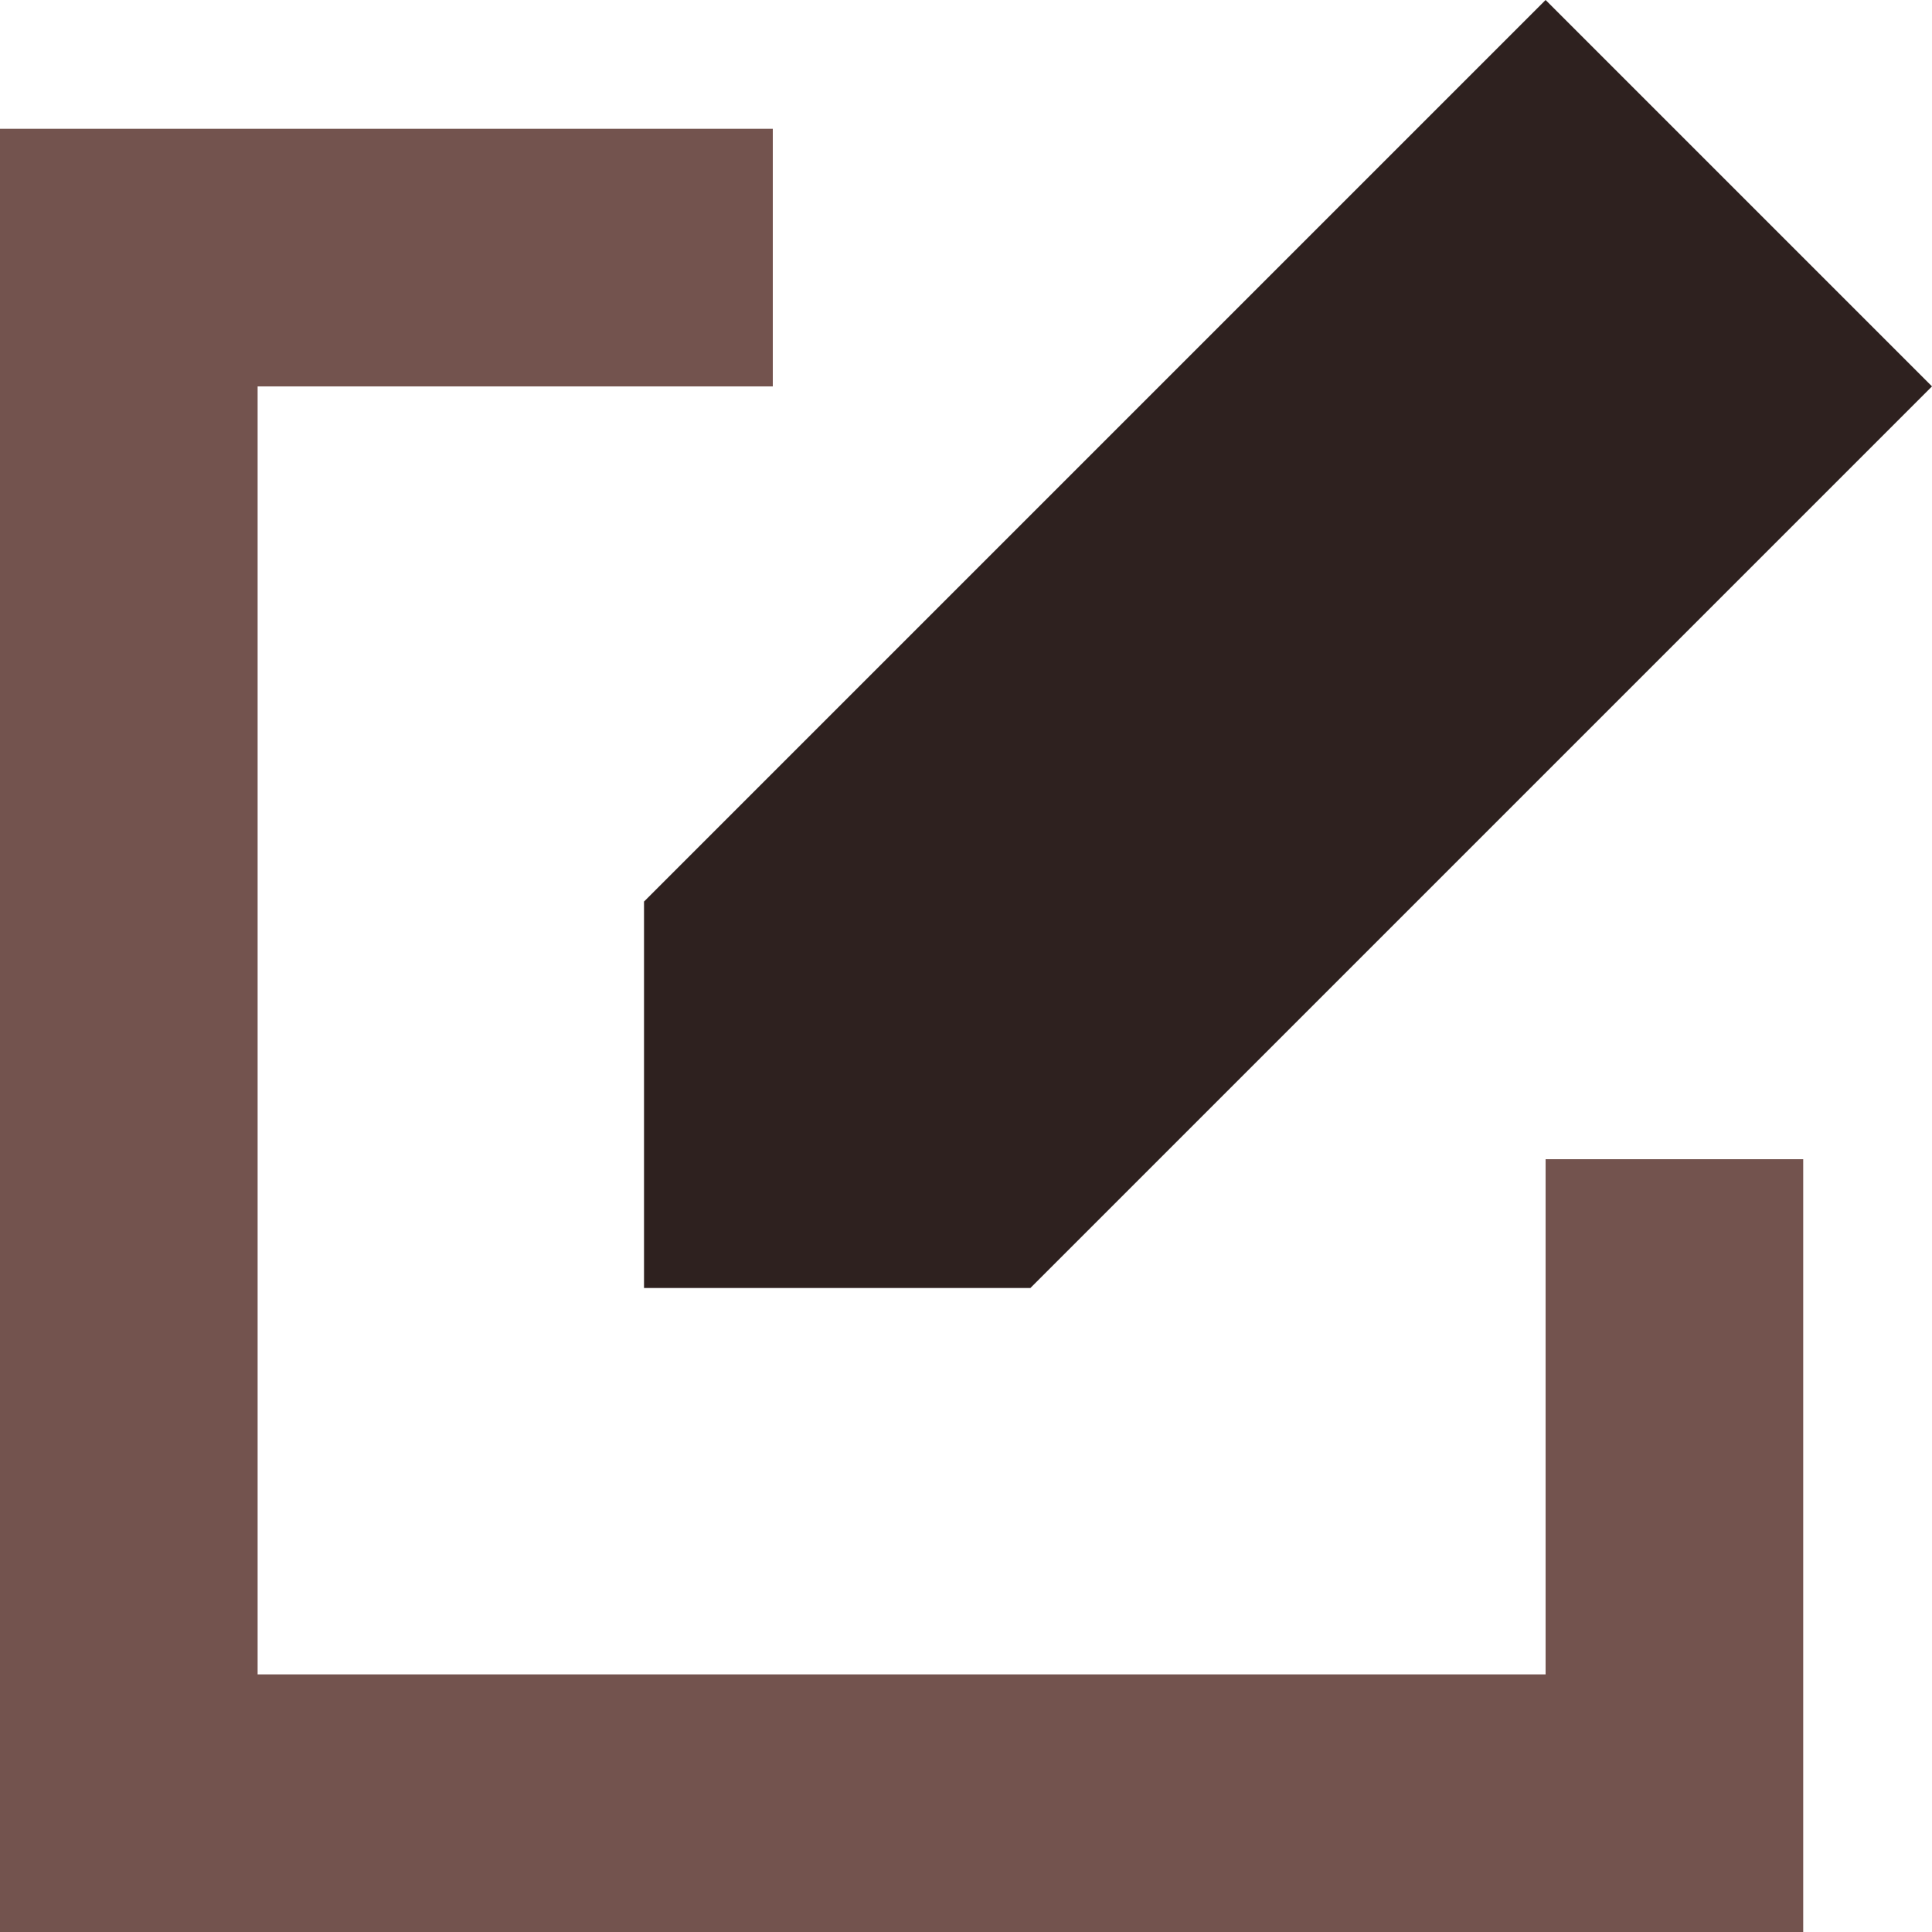
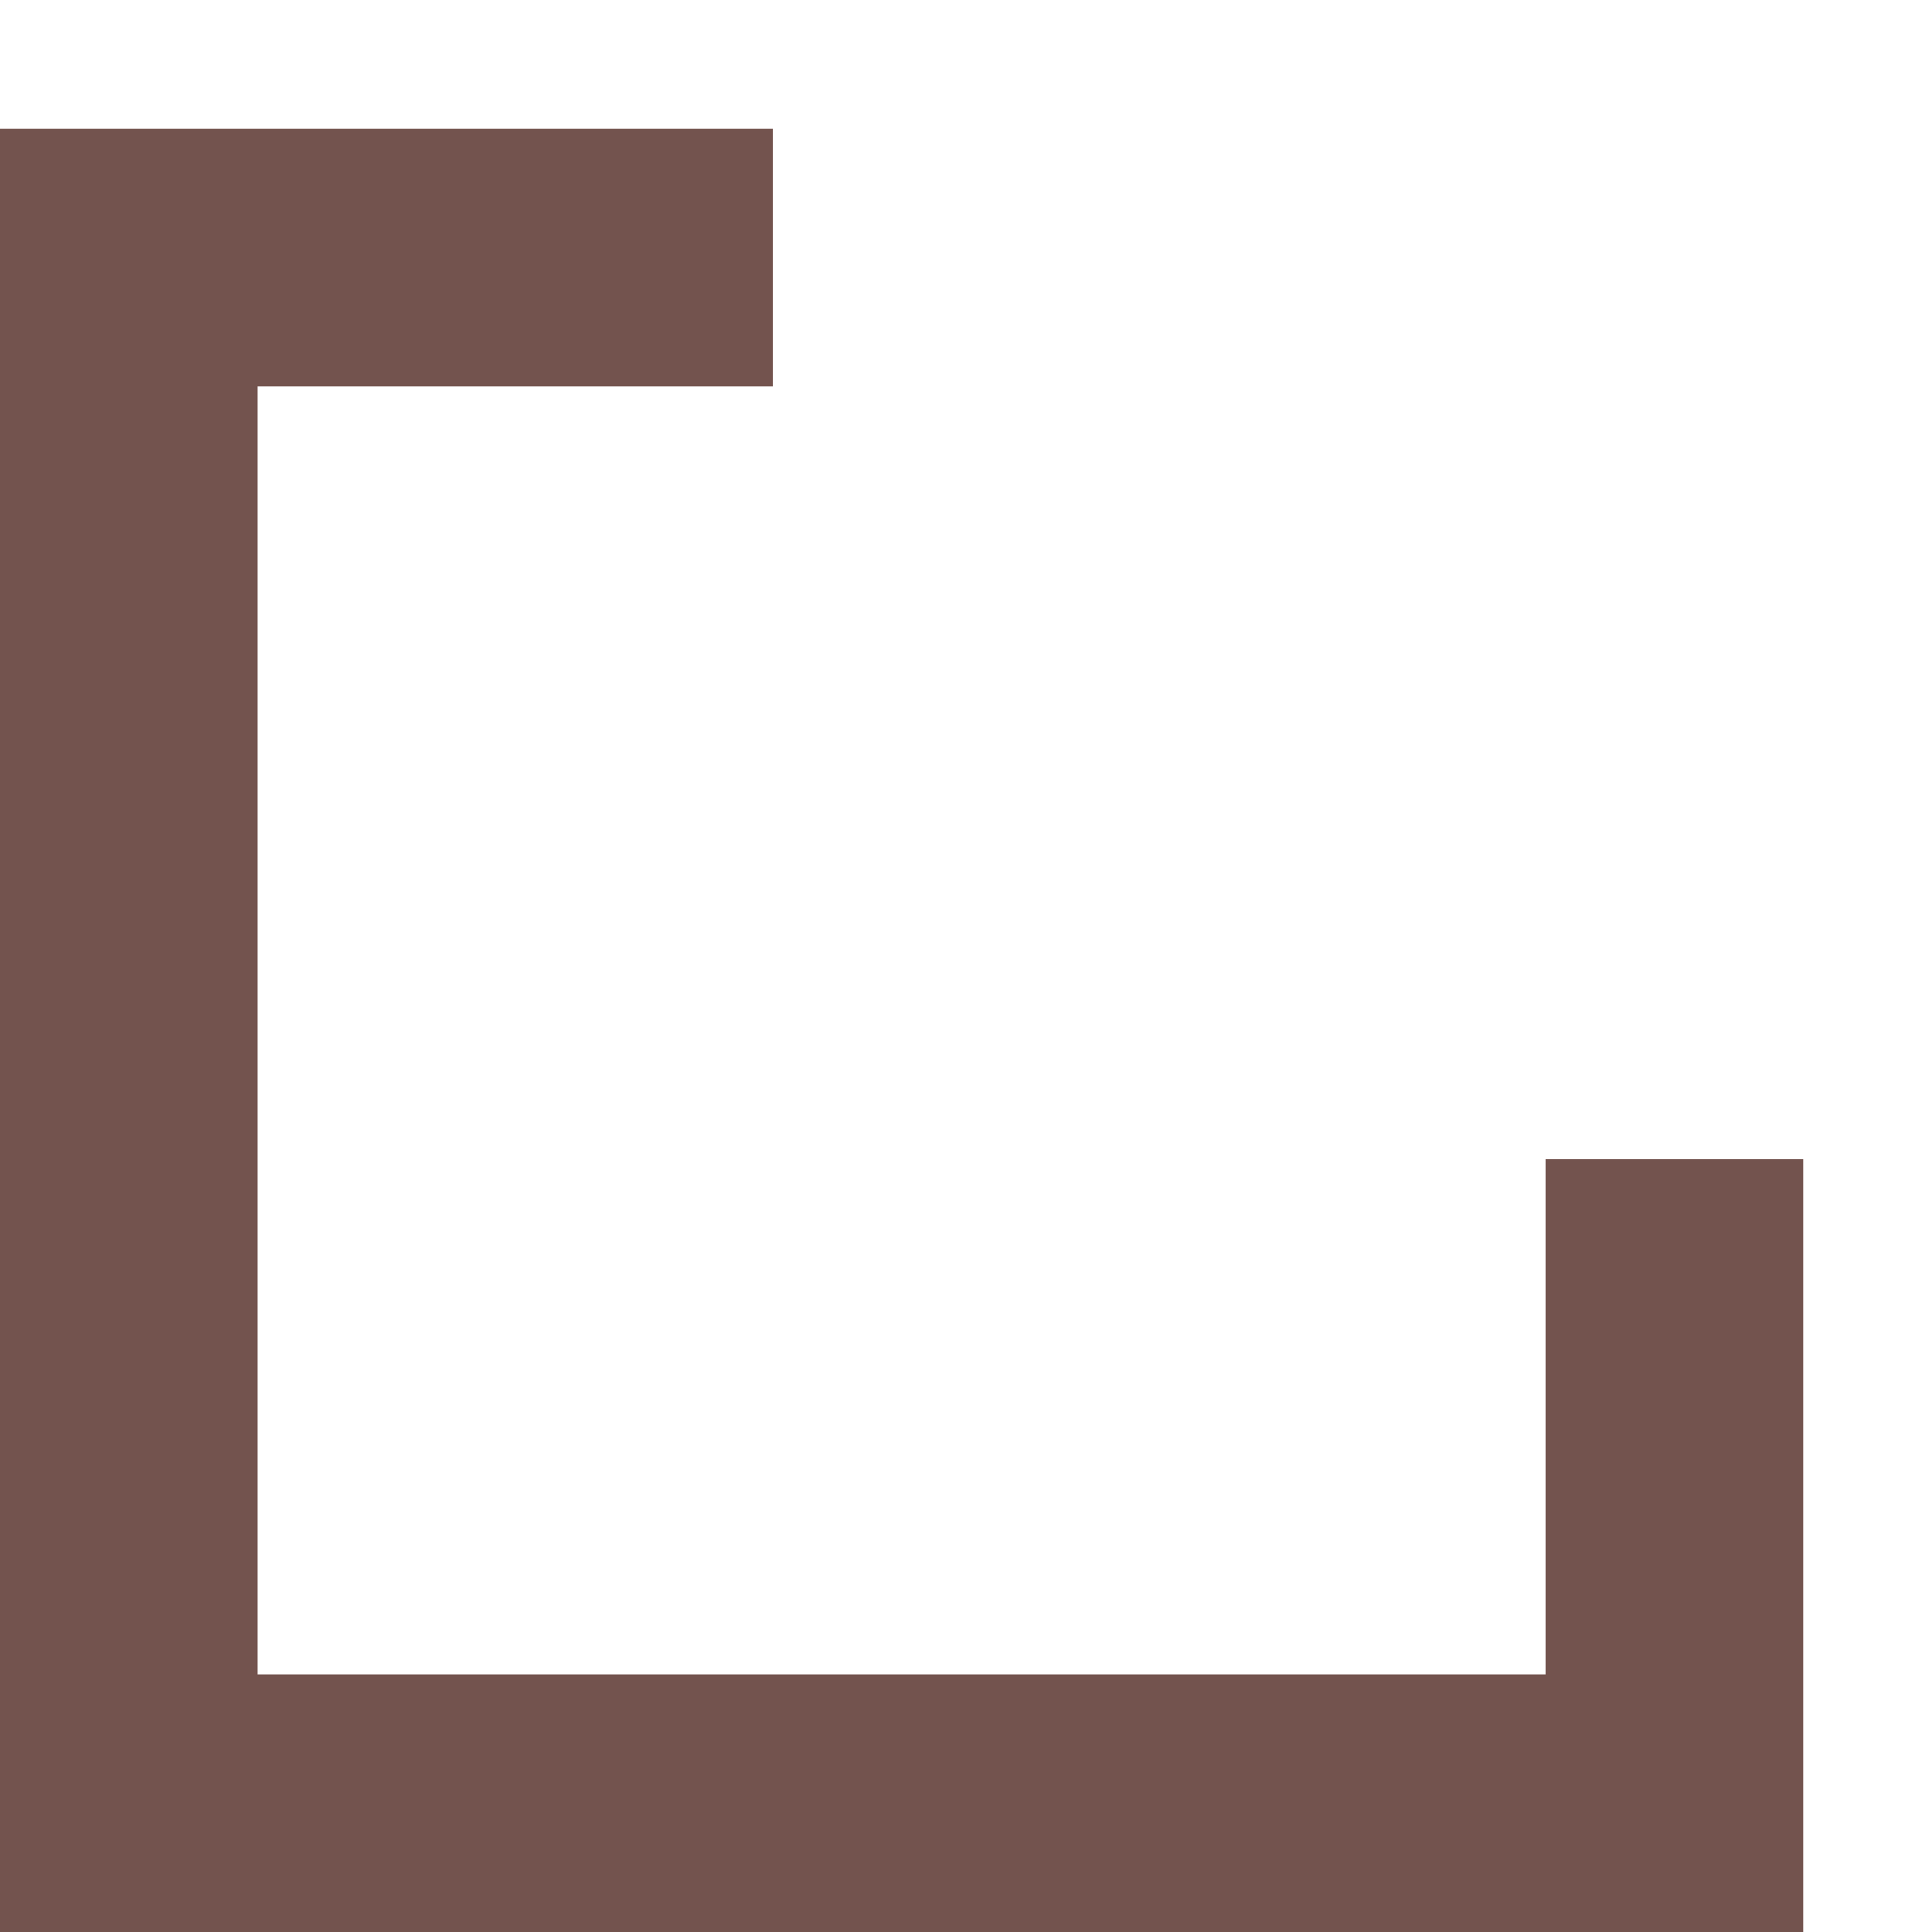
<svg xmlns="http://www.w3.org/2000/svg" xml:space="preserve" width="0.5in" height="0.5in" version="1.1" style="shape-rendering:geometricPrecision; text-rendering:geometricPrecision; image-rendering:optimizeQuality; fill-rule:evenodd; clip-rule:evenodd" viewBox="0 0 500 500">
  <defs>
    <style type="text/css">
   
    .fil0 {fill:#2E211F;fill-rule:nonzero}
    .fil1 {fill:#73534E;fill-rule:nonzero}
   
  </style>
  </defs>
  <g id="Layer_x0020_1">
-     <polygon class="fil0" points="400,0 500,100 266.67,333.33 166.67,333.33 166.67,233.33 " />
    <polygon class="fil1" points="-0,33.33 -0,500 466.67,500 466.67,300 400,300 400,433.33 66.67,433.33 66.67,100 200,100 200,33.33 " />
  </g>
</svg>